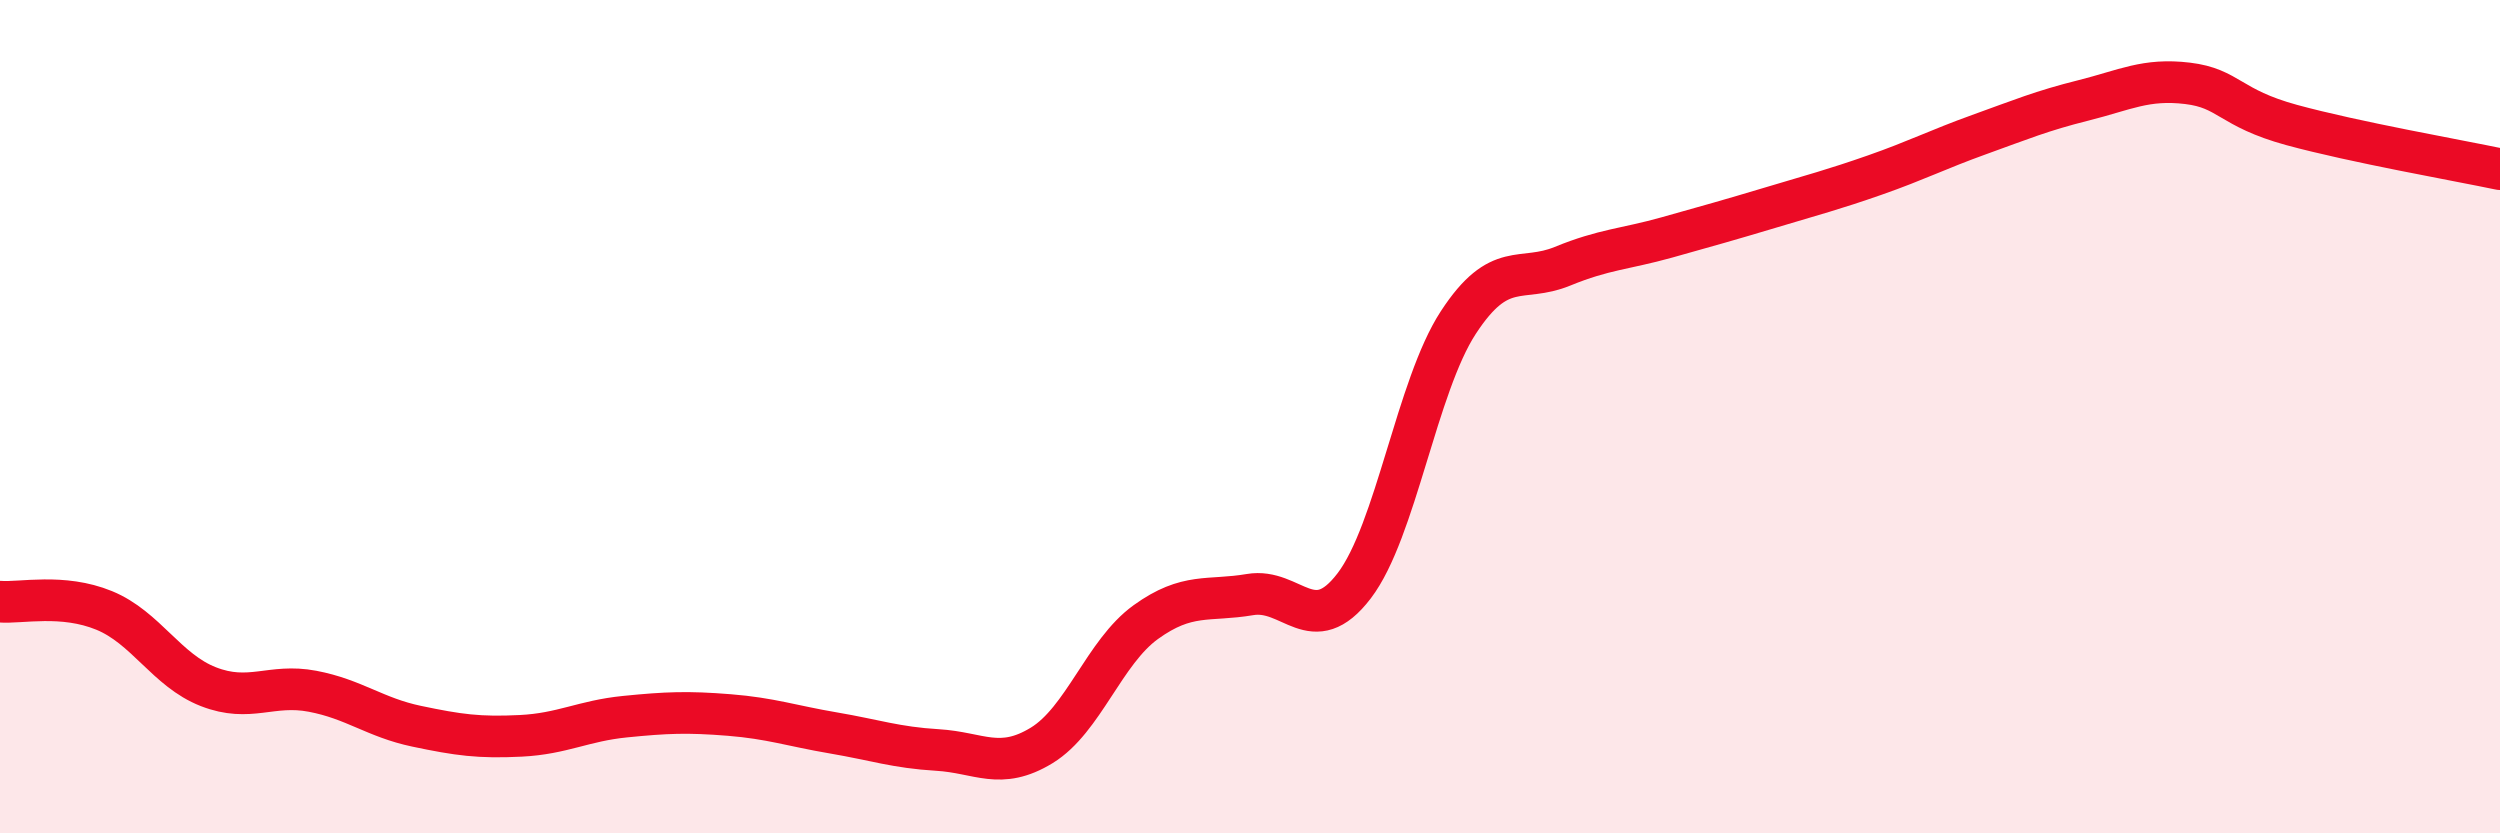
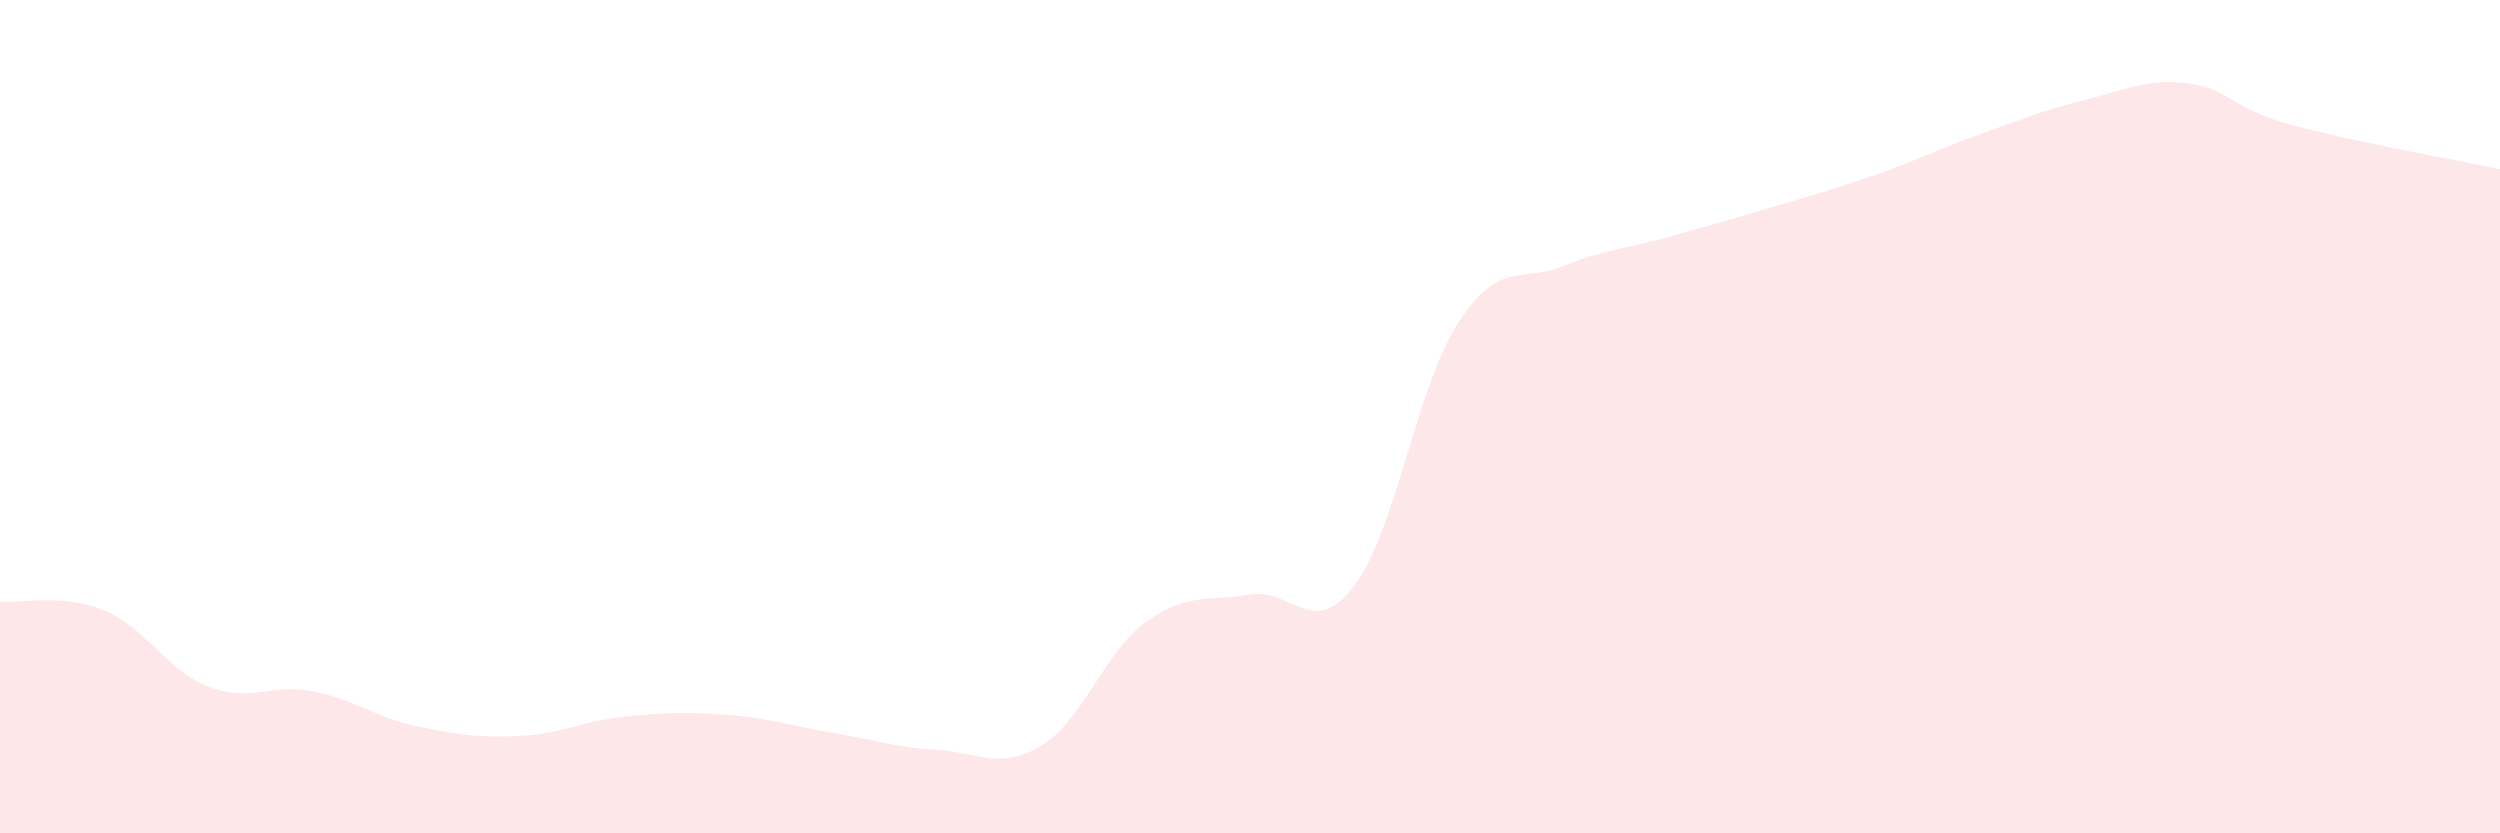
<svg xmlns="http://www.w3.org/2000/svg" width="60" height="20" viewBox="0 0 60 20">
  <path d="M 0,14.44 C 0.5,14.48 1.5,14.24 2.5,14.65 C 3.5,15.06 4,16.09 5,16.48 C 6,16.87 6.5,16.4 7.5,16.59 C 8.5,16.78 9,17.22 10,17.43 C 11,17.64 11.5,17.71 12.5,17.66 C 13.5,17.61 14,17.3 15,17.2 C 16,17.1 16.5,17.08 17.5,17.16 C 18.5,17.24 19,17.42 20,17.59 C 21,17.76 21.5,17.94 22.5,18 C 23.5,18.06 24,18.5 25,17.89 C 26,17.28 26.5,15.65 27.5,14.93 C 28.5,14.21 29,14.44 30,14.27 C 31,14.1 31.5,15.37 32.5,14.06 C 33.5,12.75 34,9.27 35,7.74 C 36,6.21 36.5,6.8 37.5,6.39 C 38.5,5.98 39,5.98 40,5.7 C 41,5.42 41.5,5.28 42.5,4.98 C 43.5,4.68 44,4.55 45,4.2 C 46,3.85 46.5,3.59 47.5,3.23 C 48.5,2.87 49,2.66 50,2.41 C 51,2.16 51.5,1.88 52.5,2 C 53.5,2.12 53.5,2.59 55,3 C 56.5,3.41 59,3.85 60,4.06L60 20L0 20Z" fill="#EB0A25" opacity="0.1" stroke-linecap="round" stroke-linejoin="round" />
-   <path d="M 0,14.44 C 0.5,14.48 1.5,14.24 2.5,14.65 C 3.5,15.06 4,16.09 5,16.48 C 6,16.87 6.5,16.4 7.5,16.59 C 8.5,16.78 9,17.22 10,17.43 C 11,17.64 11.5,17.71 12.5,17.66 C 13.5,17.61 14,17.3 15,17.2 C 16,17.1 16.5,17.08 17.5,17.16 C 18.5,17.24 19,17.42 20,17.59 C 21,17.76 21.5,17.94 22.5,18 C 23.5,18.06 24,18.5 25,17.89 C 26,17.28 26.5,15.65 27.5,14.93 C 28.5,14.21 29,14.44 30,14.27 C 31,14.1 31.5,15.37 32.5,14.06 C 33.5,12.75 34,9.27 35,7.74 C 36,6.21 36.5,6.8 37.5,6.39 C 38.5,5.98 39,5.98 40,5.7 C 41,5.42 41.5,5.28 42.5,4.98 C 43.5,4.68 44,4.55 45,4.2 C 46,3.85 46.5,3.59 47.5,3.23 C 48.5,2.87 49,2.66 50,2.41 C 51,2.16 51.5,1.88 52.5,2 C 53.5,2.12 53.5,2.59 55,3 C 56.5,3.41 59,3.85 60,4.06" stroke="#EB0A25" stroke-width="1" fill="none" stroke-linecap="round" stroke-linejoin="round" />
</svg>